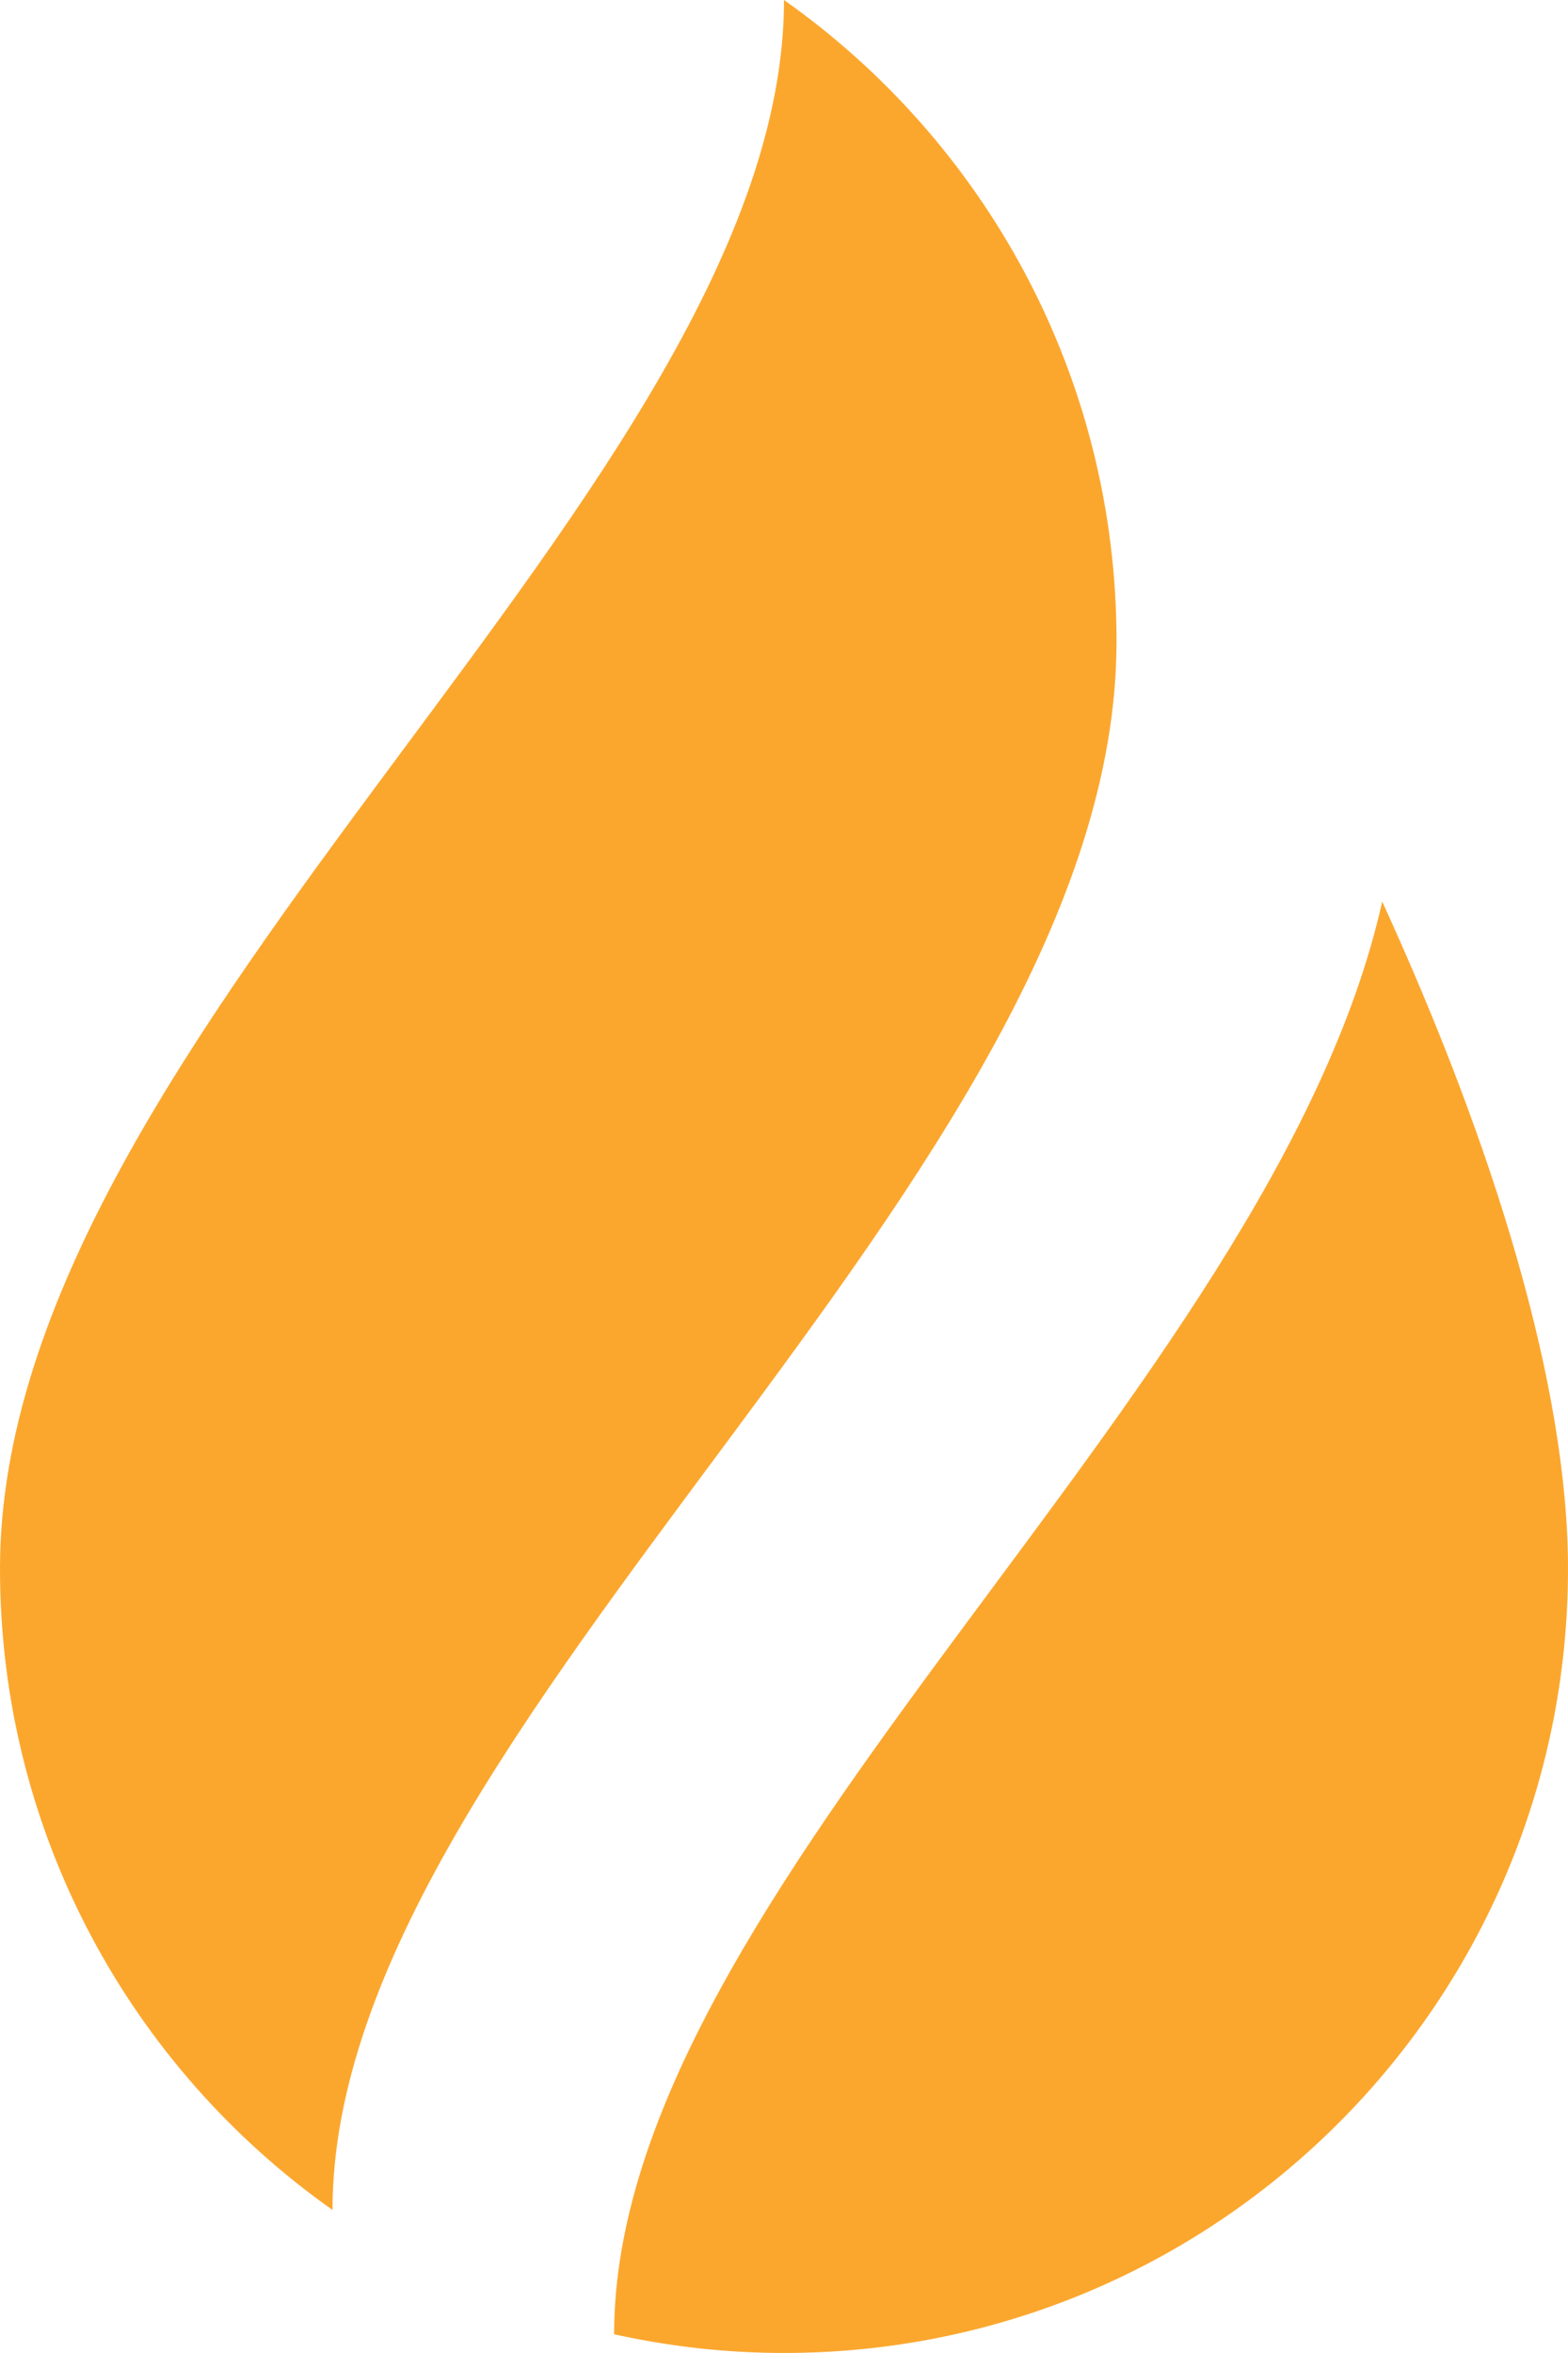
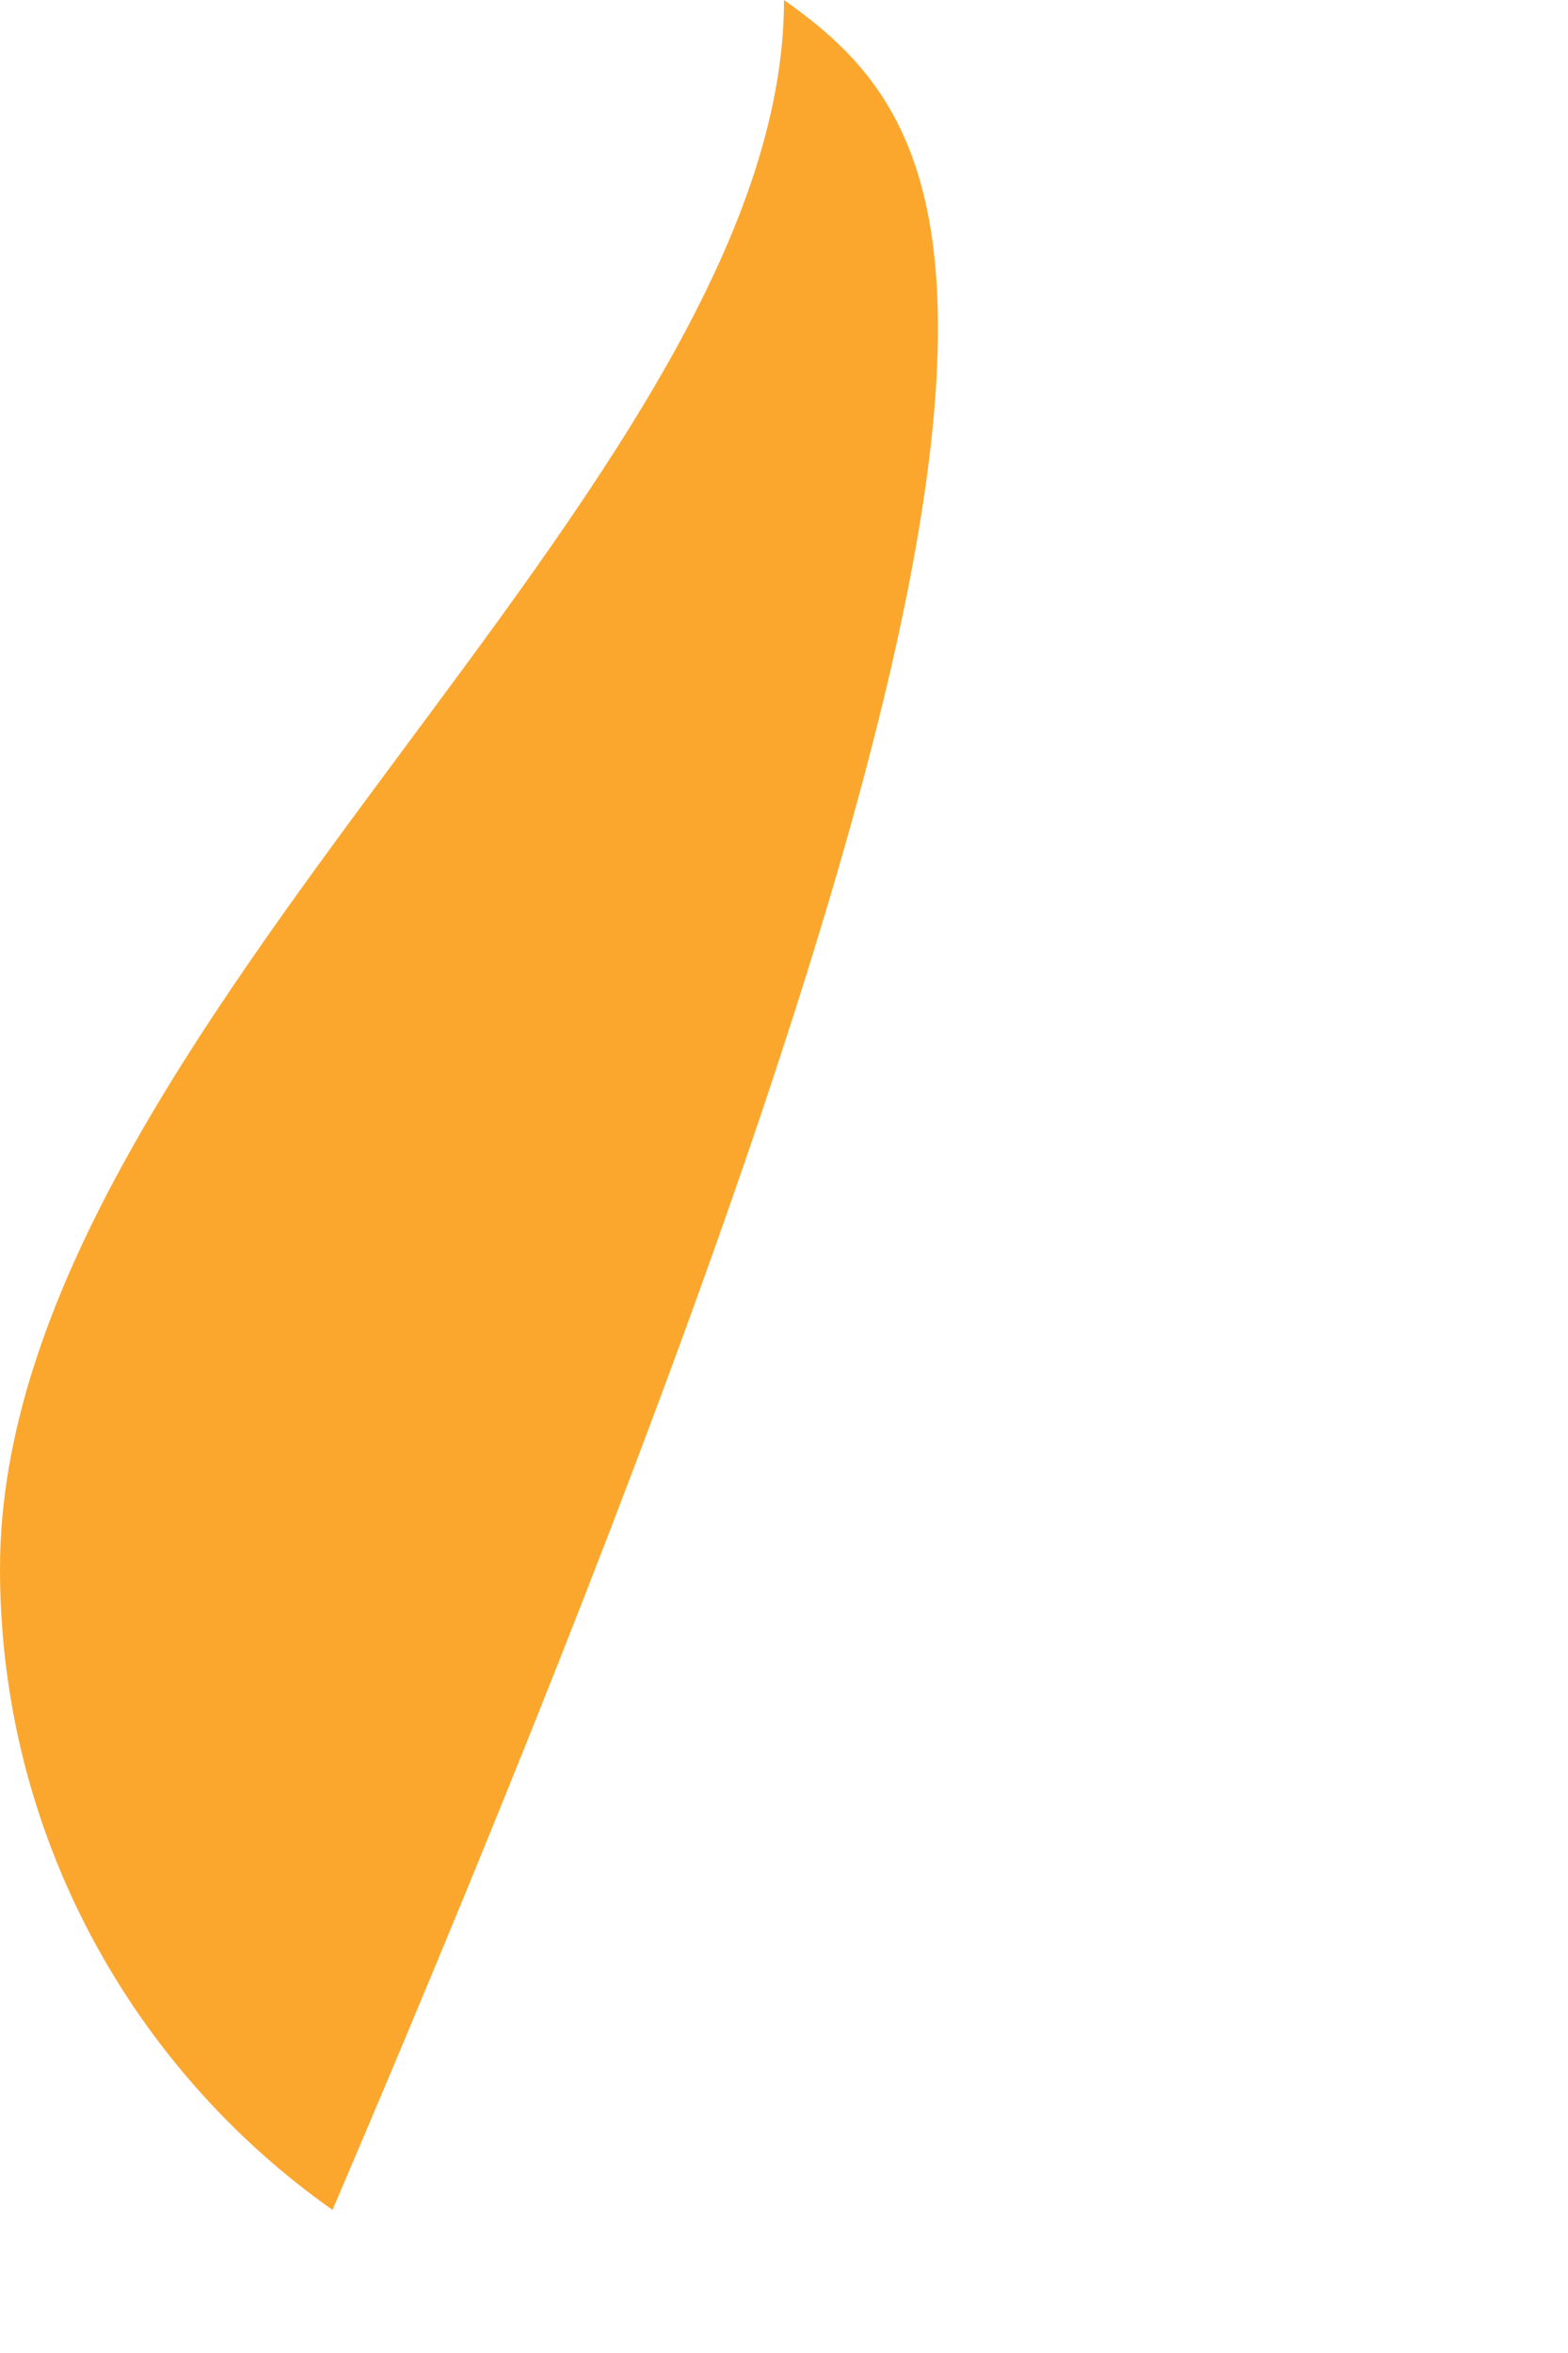
<svg xmlns="http://www.w3.org/2000/svg" width="54" height="81" viewBox="0 0 54 81" fill="none">
-   <path d="M27 0C27 16.712 0 35.488 0 53.999C0 63.122 4.524 71.188 11.451 76.076C11.451 59.364 38.452 40.588 38.452 22.077C38.452 12.953 33.927 4.888 27 0Z" fill="#FBA72E" />
-   <path d="M47.602 31.037C43.789 48.016 21.149 65.052 21.149 80.355C23.033 80.773 24.989 80.999 27 80.999C41.911 80.999 54 68.911 54 53.999C54 47.754 51.466 39.475 47.602 31.037Z" fill="#FBA72E" />
+   <path d="M27 0C27 16.712 0 35.488 0 53.999C0 63.122 4.524 71.188 11.451 76.076C38.452 12.953 33.927 4.888 27 0Z" fill="#FBA72E" />
</svg>